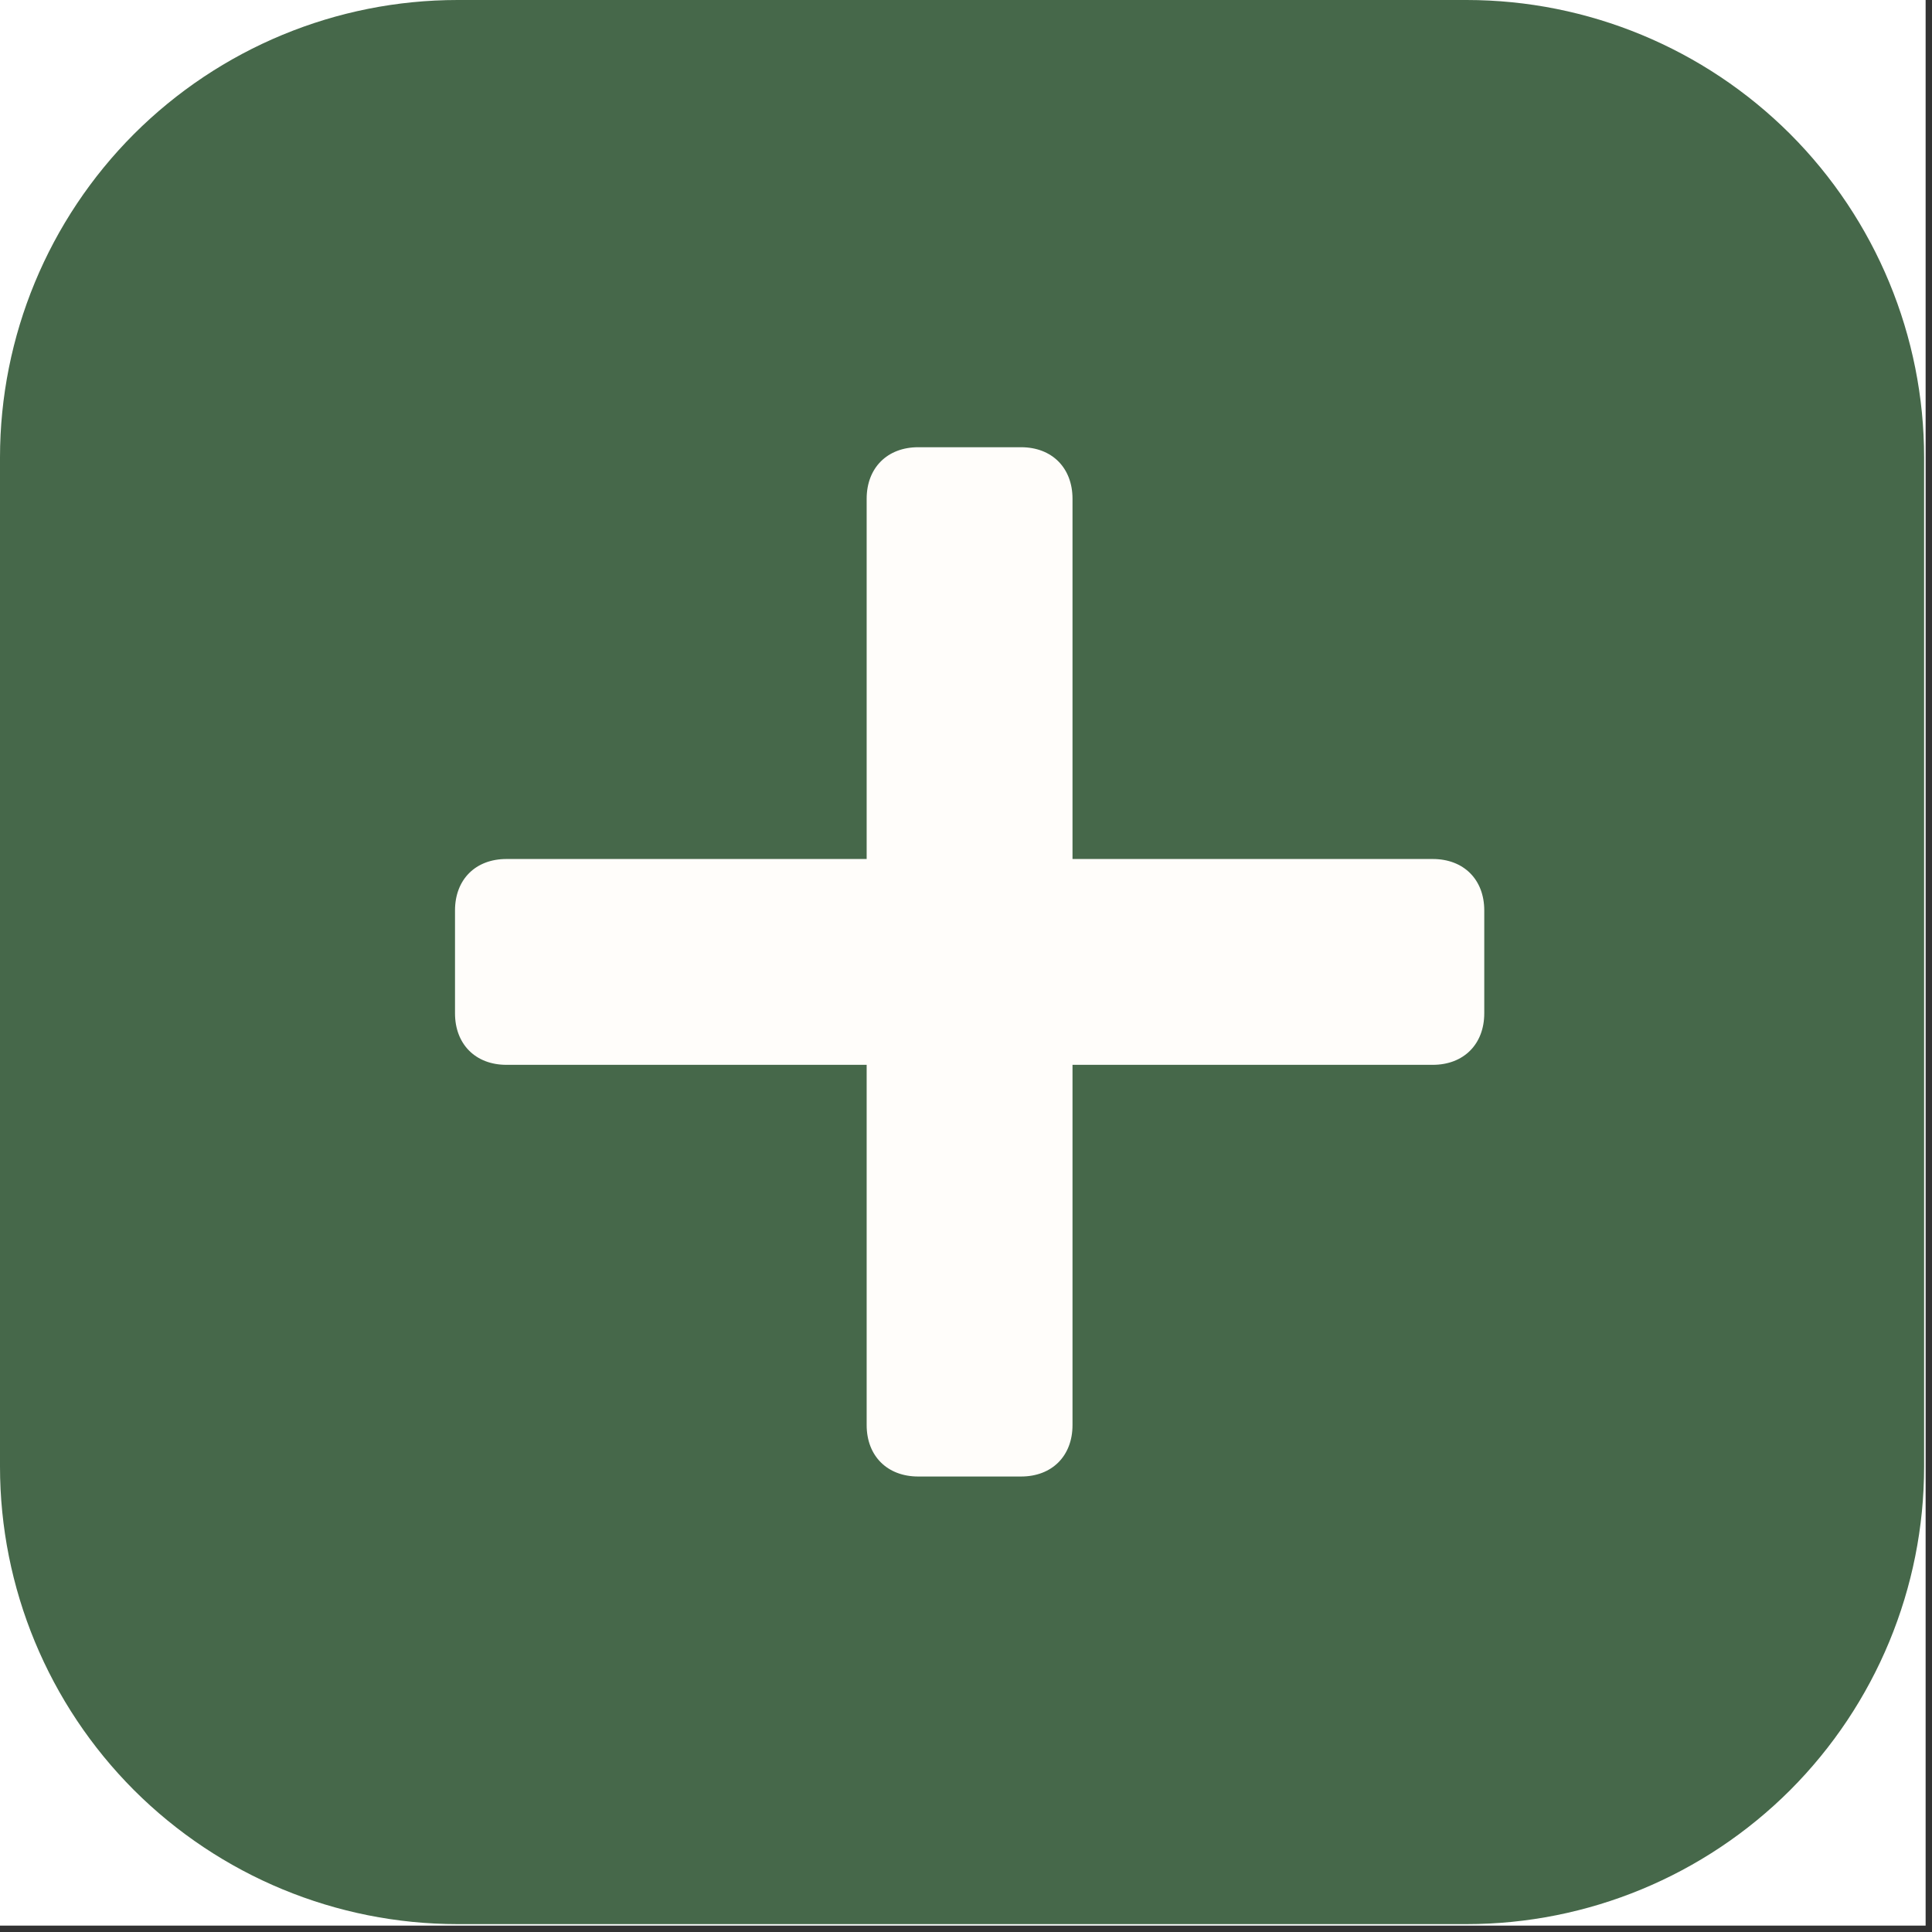
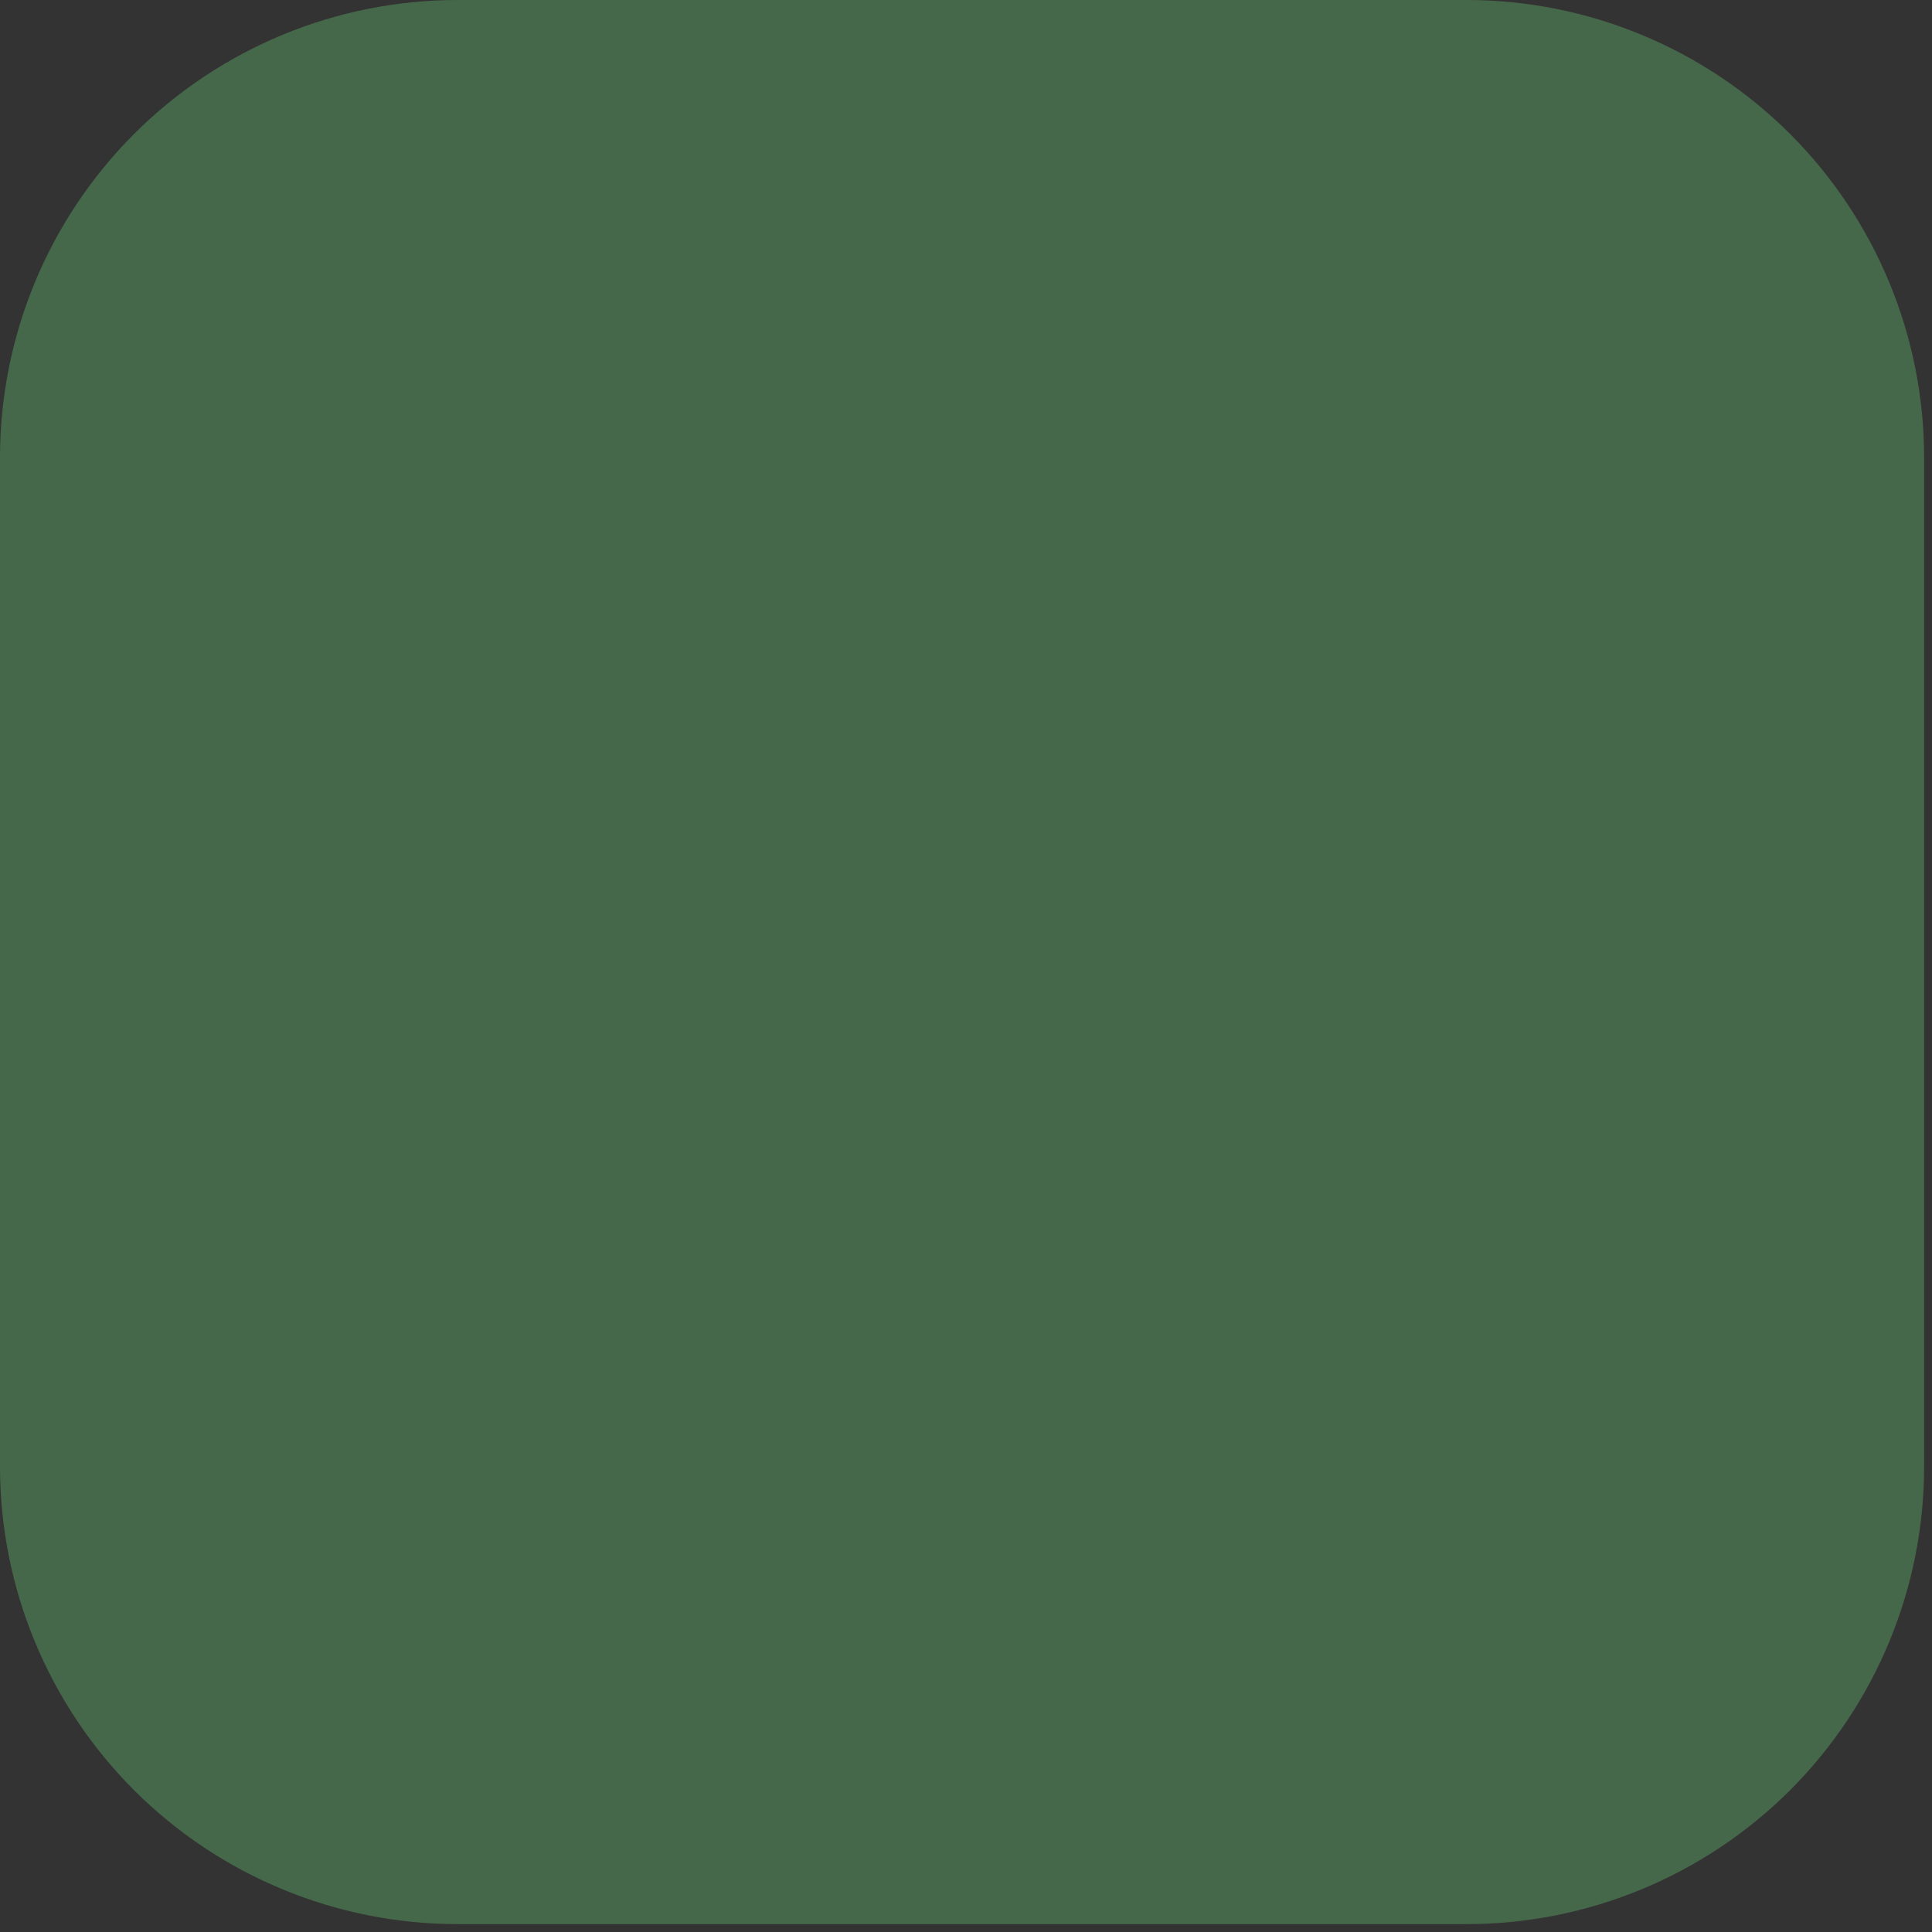
<svg xmlns="http://www.w3.org/2000/svg" width="101" zoomAndPan="magnify" viewBox="0 0 75.75 75.75" height="101" preserveAspectRatio="xMidYMid meet" version="1.2">
  <rect x="0" y="0" width="75.75" height="75.75" fill="#333333" stroke="none" />
  <defs>
    <clipPath id="1943dbd93e">
-       <path d="M 0 0 L 75.5 0 L 75.5 75.5 L 0 75.5 Z M 0 0 " />
-     </clipPath>
+       </clipPath>
    <clipPath id="4e54d1d041">
      <path d="M 0 0 L 75.441 0 L 75.441 75.441 L 0 75.441 Z M 0 0 " />
    </clipPath>
    <clipPath id="65548b45e3">
      <path d="M 17.941 0 L 57.5 0 C 62.258 0 66.82 1.891 70.188 5.254 C 73.551 8.621 75.441 13.184 75.441 17.941 L 75.441 57.5 C 75.441 62.258 73.551 66.82 70.188 70.188 C 66.82 73.551 62.258 75.441 57.5 75.441 L 17.941 75.441 C 13.184 75.441 8.621 73.551 5.254 70.188 C 1.891 66.82 0 62.258 0 57.5 L 0 17.941 C 0 13.184 1.891 8.621 5.254 5.254 C 8.621 1.891 13.184 0 17.941 0 Z M 17.941 0 " />
    </clipPath>
    <clipPath id="2a186d8da3">
      <path d="M 17.84 33 L 58.207 33 L 58.207 42 L 17.84 42 Z M 17.84 33 " />
    </clipPath>
    <clipPath id="06a55fa683">
-       <path d="M 17.84 35.477 L 17.84 39.961 C 17.84 49.871 25.871 57.902 35.781 57.902 L 40.266 57.902 C 50.172 57.902 58.207 49.871 58.207 39.961 L 58.207 35.477 C 58.207 25.57 50.172 17.535 40.266 17.535 L 35.781 17.535 C 25.871 17.535 17.84 25.57 17.84 35.477 Z M 17.84 35.477 " />
-     </clipPath>
+       </clipPath>
    <clipPath id="e9f2ced87d">
-       <path d="M 33 17.535 L 43 17.535 L 43 57.902 L 33 57.902 Z M 33 17.535 " />
-     </clipPath>
+       </clipPath>
    <clipPath id="6a05abee00">
      <path d="M 17.84 35.477 L 17.84 39.961 C 17.84 49.871 25.871 57.902 35.781 57.902 L 40.266 57.902 C 50.172 57.902 58.207 49.871 58.207 39.961 L 58.207 35.477 C 58.207 25.57 50.172 17.535 40.266 17.535 L 35.781 17.535 C 25.871 17.535 17.84 25.57 17.84 35.477 Z M 17.84 35.477 " />
    </clipPath>
  </defs>
  <g id="1c43cbf7ae">
    <g clip-rule="nonzero" clip-path="url(#1943dbd93e)">
-       <path style=" stroke:none;fill-rule:nonzero;fill:#ffffff;fill-opacity:1;" d="M 0 0 L 75.5 0 L 75.5 75.5 L 0 75.5 Z M 0 0 " />
-     </g>
+       </g>
    <g clip-rule="nonzero" clip-path="url(#4e54d1d041)">
      <g clip-rule="nonzero" clip-path="url(#65548b45e3)">
-         <path style=" stroke:none;fill-rule:nonzero;fill:#46684a;fill-opacity:1;" d="M 0 0 L 75.441 0 L 75.441 75.441 L 0 75.441 Z M 0 0 " />
+         <path style=" stroke:none;fill-rule:nonzero;fill:#46684a;fill-opacity:1;" d="M 0 0 L 75.441 0 L 75.441 75.441 L 0 75.441 M 0 0 " />
      </g>
    </g>
    <g clip-rule="nonzero" clip-path="url(#2a186d8da3)">
      <g clip-rule="nonzero" clip-path="url(#06a55fa683)">
        <path style=" stroke:none;fill-rule:nonzero;fill:#fffdfa;fill-opacity:1;" d="M 56.176 41.75 L 19.855 41.75 C 18.645 41.75 17.84 40.941 17.84 39.73 L 17.84 35.695 C 17.84 34.484 18.645 33.68 19.855 33.68 L 56.176 33.68 C 57.387 33.68 58.195 34.484 58.195 35.695 L 58.195 39.73 C 58.195 40.941 57.387 41.75 56.176 41.75 Z M 56.176 41.75 " />
      </g>
    </g>
    <g clip-rule="nonzero" clip-path="url(#e9f2ced87d)">
      <g clip-rule="nonzero" clip-path="url(#6a05abee00)">
-         <path style=" stroke:none;fill-rule:nonzero;fill:#fffdfa;fill-opacity:1;" d="M 33.98 55.875 L 33.98 19.555 C 33.98 18.344 34.789 17.535 36 17.535 L 40.035 17.535 C 41.246 17.535 42.051 18.344 42.051 19.555 L 42.051 55.875 C 42.051 57.086 41.246 57.891 40.035 57.891 L 36 57.891 C 34.789 57.891 33.98 57.086 33.98 55.875 Z M 33.98 55.875 " />
-       </g>
+         </g>
    </g>
  </g>
</svg>